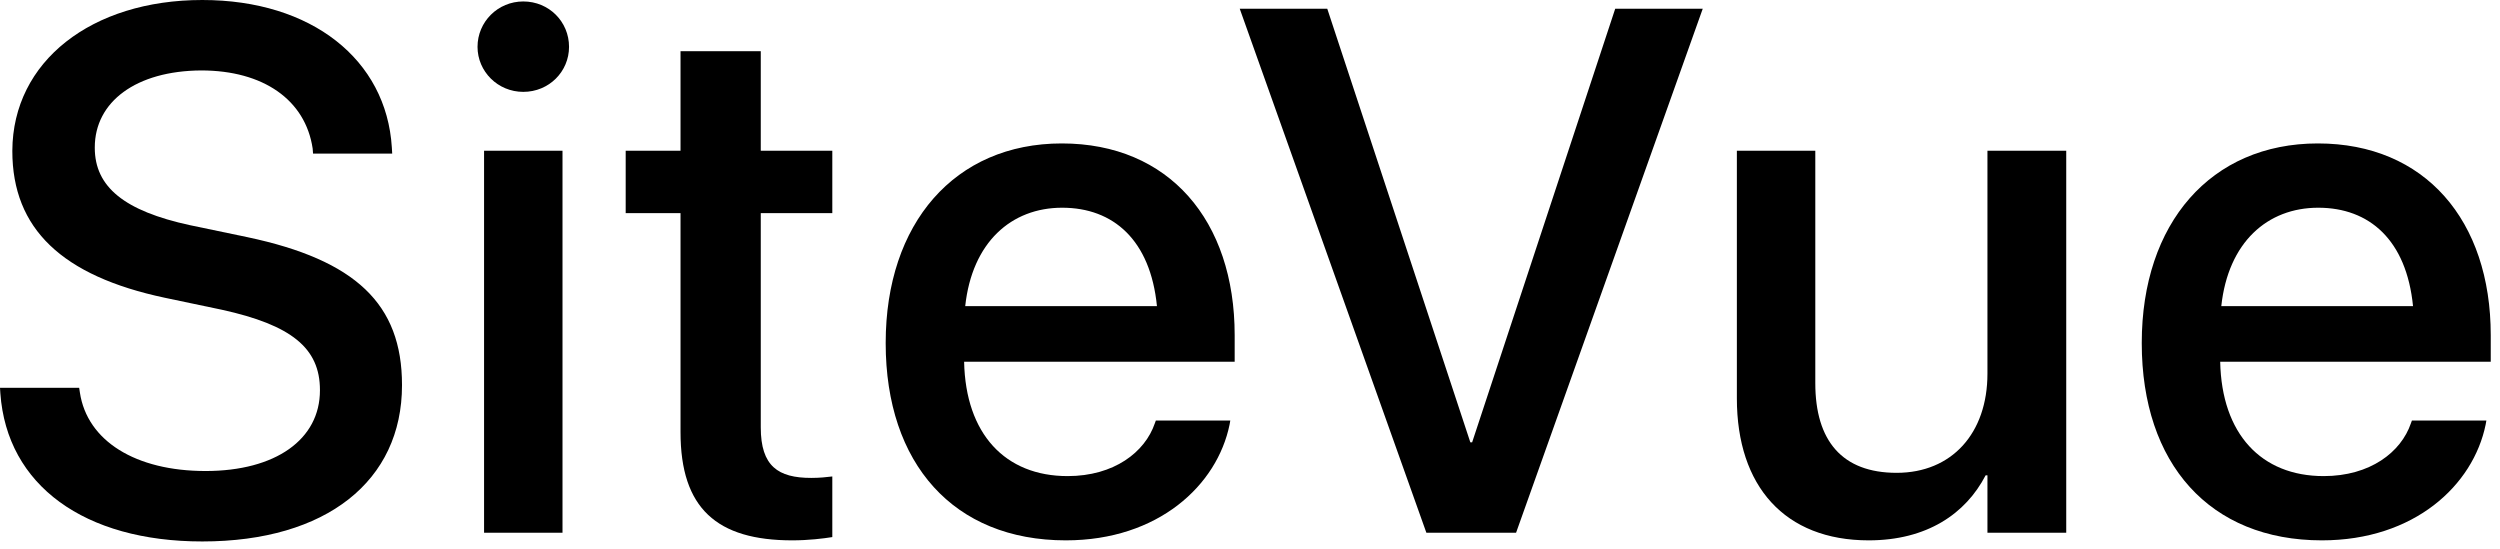
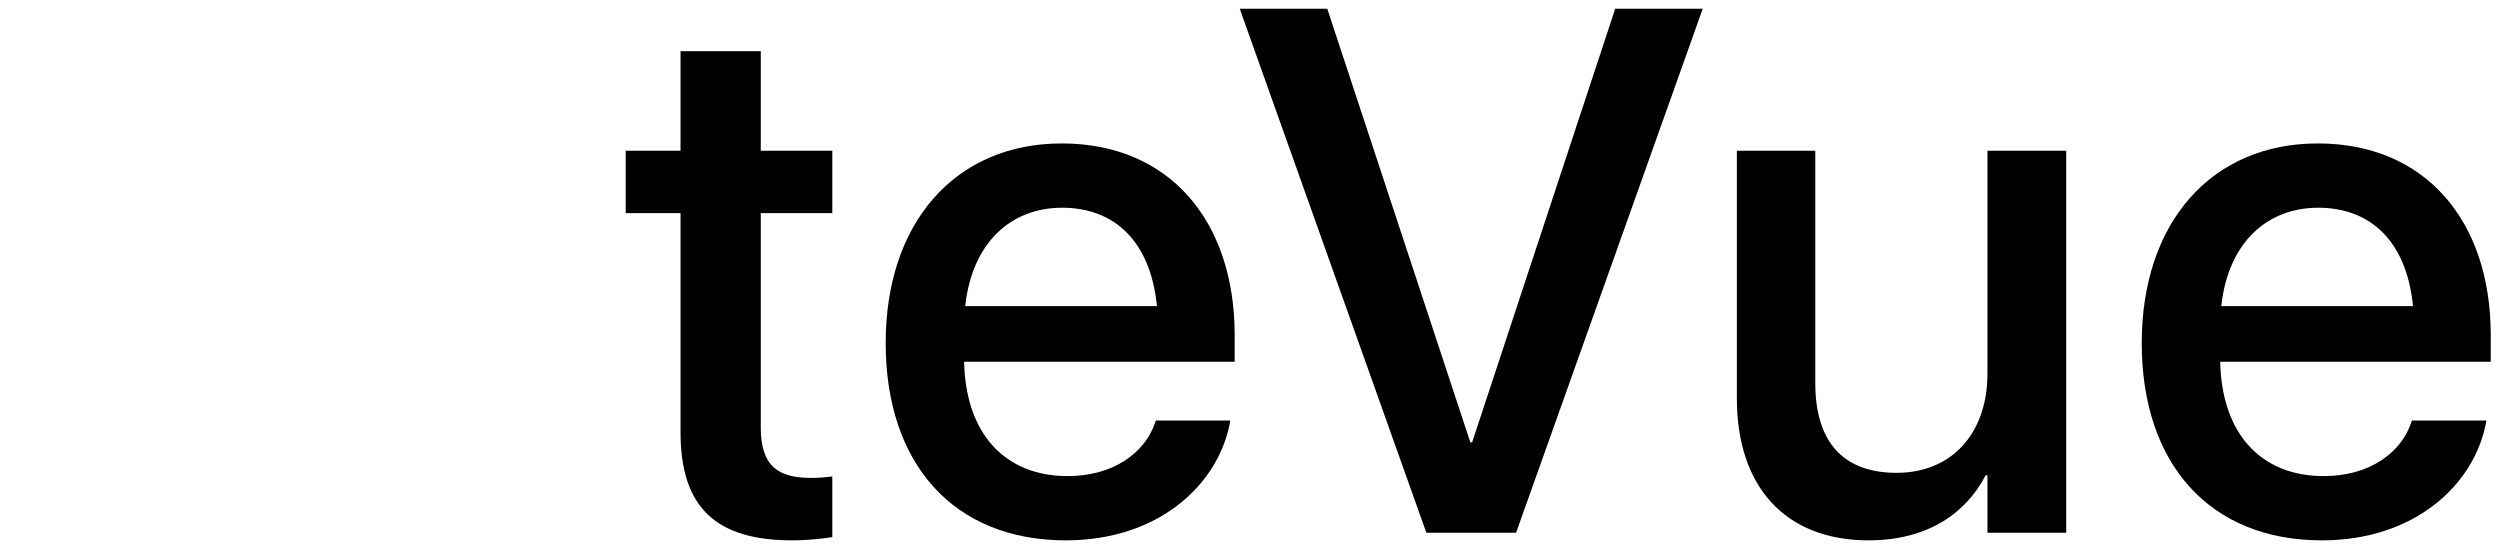
<svg xmlns="http://www.w3.org/2000/svg" fill="none" height="100%" overflow="visible" preserveAspectRatio="none" style="display: block;" viewBox="0 0 91 20" width="100%">
  <g id="Site Vue">
-     <path d="M7.363 19.709C3.08 19.709 0.251 17.673 0.013 14.316L0 14.117H2.882L2.908 14.289C3.172 16.047 4.931 17.145 7.482 17.145C10.033 17.145 11.646 15.995 11.646 14.21V14.197C11.646 12.664 10.601 11.831 8.077 11.275L6.001 10.839C2.26 10.046 0.449 8.328 0.449 5.499V5.486C0.463 2.234 3.331 0 7.363 0C11.342 0 14.065 2.168 14.263 5.367L14.276 5.591H11.395L11.381 5.406C11.117 3.635 9.584 2.564 7.323 2.564C4.957 2.578 3.45 3.701 3.45 5.367V5.38C3.45 6.808 4.534 7.68 6.913 8.196L9.002 8.632C12.941 9.465 14.633 11.064 14.633 14.012V14.025C14.633 17.502 11.884 19.709 7.363 19.709Z" fill="black" />
-     <path d="M19.047 3.344C18.122 3.344 17.382 2.604 17.382 1.705C17.382 0.793 18.122 0.053 19.047 0.053C19.986 0.053 20.713 0.793 20.713 1.705C20.713 2.604 19.986 3.344 19.047 3.344ZM17.62 19.392V5.486H20.475V19.392H17.62Z" fill="black" />
    <path d="M28.842 19.669C26.093 19.669 24.771 18.506 24.771 15.73V7.759H22.775V5.486H24.771V1.864H27.692V5.486H30.296V7.759H27.692V15.558C27.692 16.973 28.326 17.396 29.529 17.396C29.833 17.396 30.085 17.369 30.296 17.343V19.55C29.966 19.603 29.424 19.669 28.842 19.669Z" fill="black" />
    <path d="M38.795 19.669C34.711 19.669 32.239 16.88 32.239 12.492V12.478C32.239 8.129 34.75 5.221 38.65 5.221C42.549 5.221 44.942 8.024 44.942 12.201V13.166H35.094C35.147 15.796 36.588 17.33 38.861 17.33C40.553 17.33 41.677 16.457 42.034 15.413L42.073 15.307H44.783L44.757 15.453C44.307 17.66 42.166 19.669 38.795 19.669ZM38.663 7.561C36.812 7.561 35.385 8.817 35.134 11.143H42.113C41.875 8.738 40.527 7.561 38.663 7.561Z" fill="black" />
    <path d="M51.92 19.392L45.126 0.317H48.312L53.52 16.1H53.586L58.794 0.317H61.98L55.185 19.392H51.92Z" fill="black" />
    <path d="M68.02 19.669C64.966 19.669 63.222 17.7 63.222 14.501V5.486H66.077V13.946C66.077 16.047 67.055 17.211 69.038 17.211C71.047 17.211 72.343 15.77 72.343 13.602V5.486H75.211V19.392H72.343V17.303H72.276C71.549 18.704 70.135 19.669 68.02 19.669Z" fill="black" />
    <path d="M84.516 19.669C80.432 19.669 77.96 16.88 77.96 12.492V12.478C77.96 8.129 80.471 5.221 84.371 5.221C88.27 5.221 90.663 8.024 90.663 12.201V13.166H80.815C80.868 15.796 82.309 17.33 84.582 17.33C86.274 17.33 87.398 16.457 87.755 15.413L87.794 15.307H90.504L90.478 15.453C90.028 17.66 87.887 19.669 84.516 19.669ZM84.384 7.561C82.534 7.561 81.106 8.817 80.855 11.143H87.834C87.596 8.738 86.248 7.561 84.384 7.561Z" fill="black" />
  </g>
</svg>